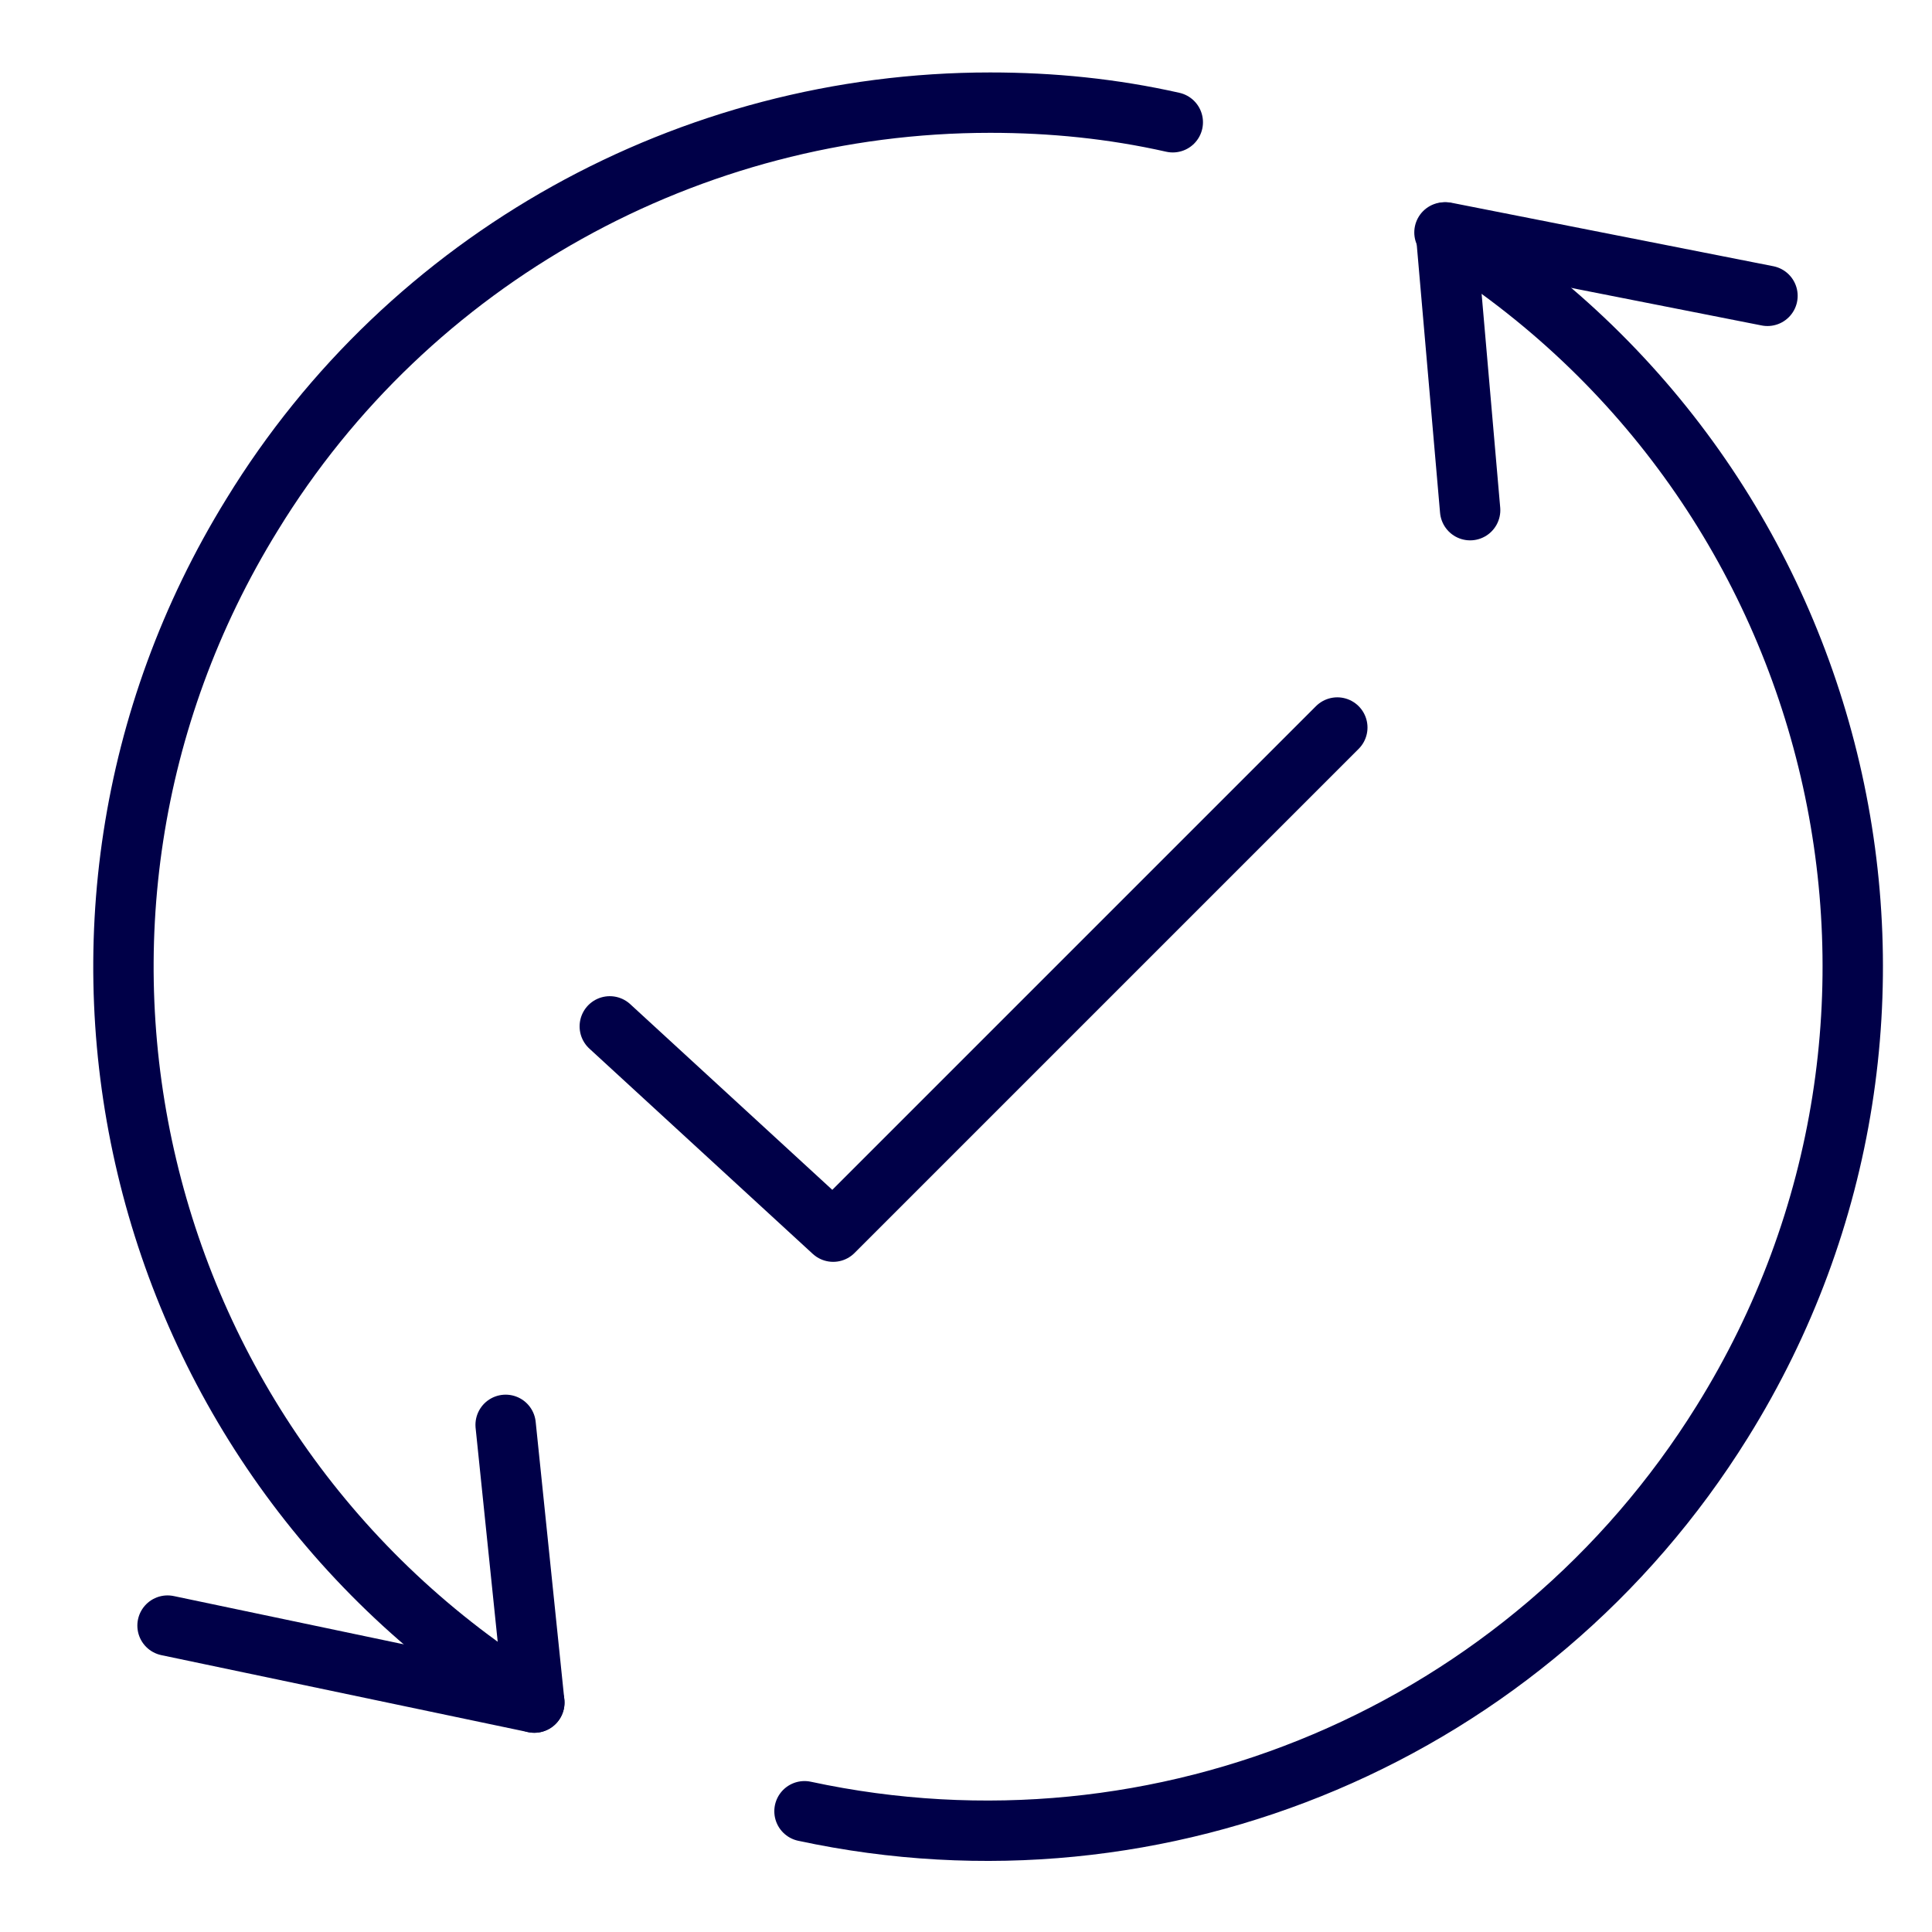
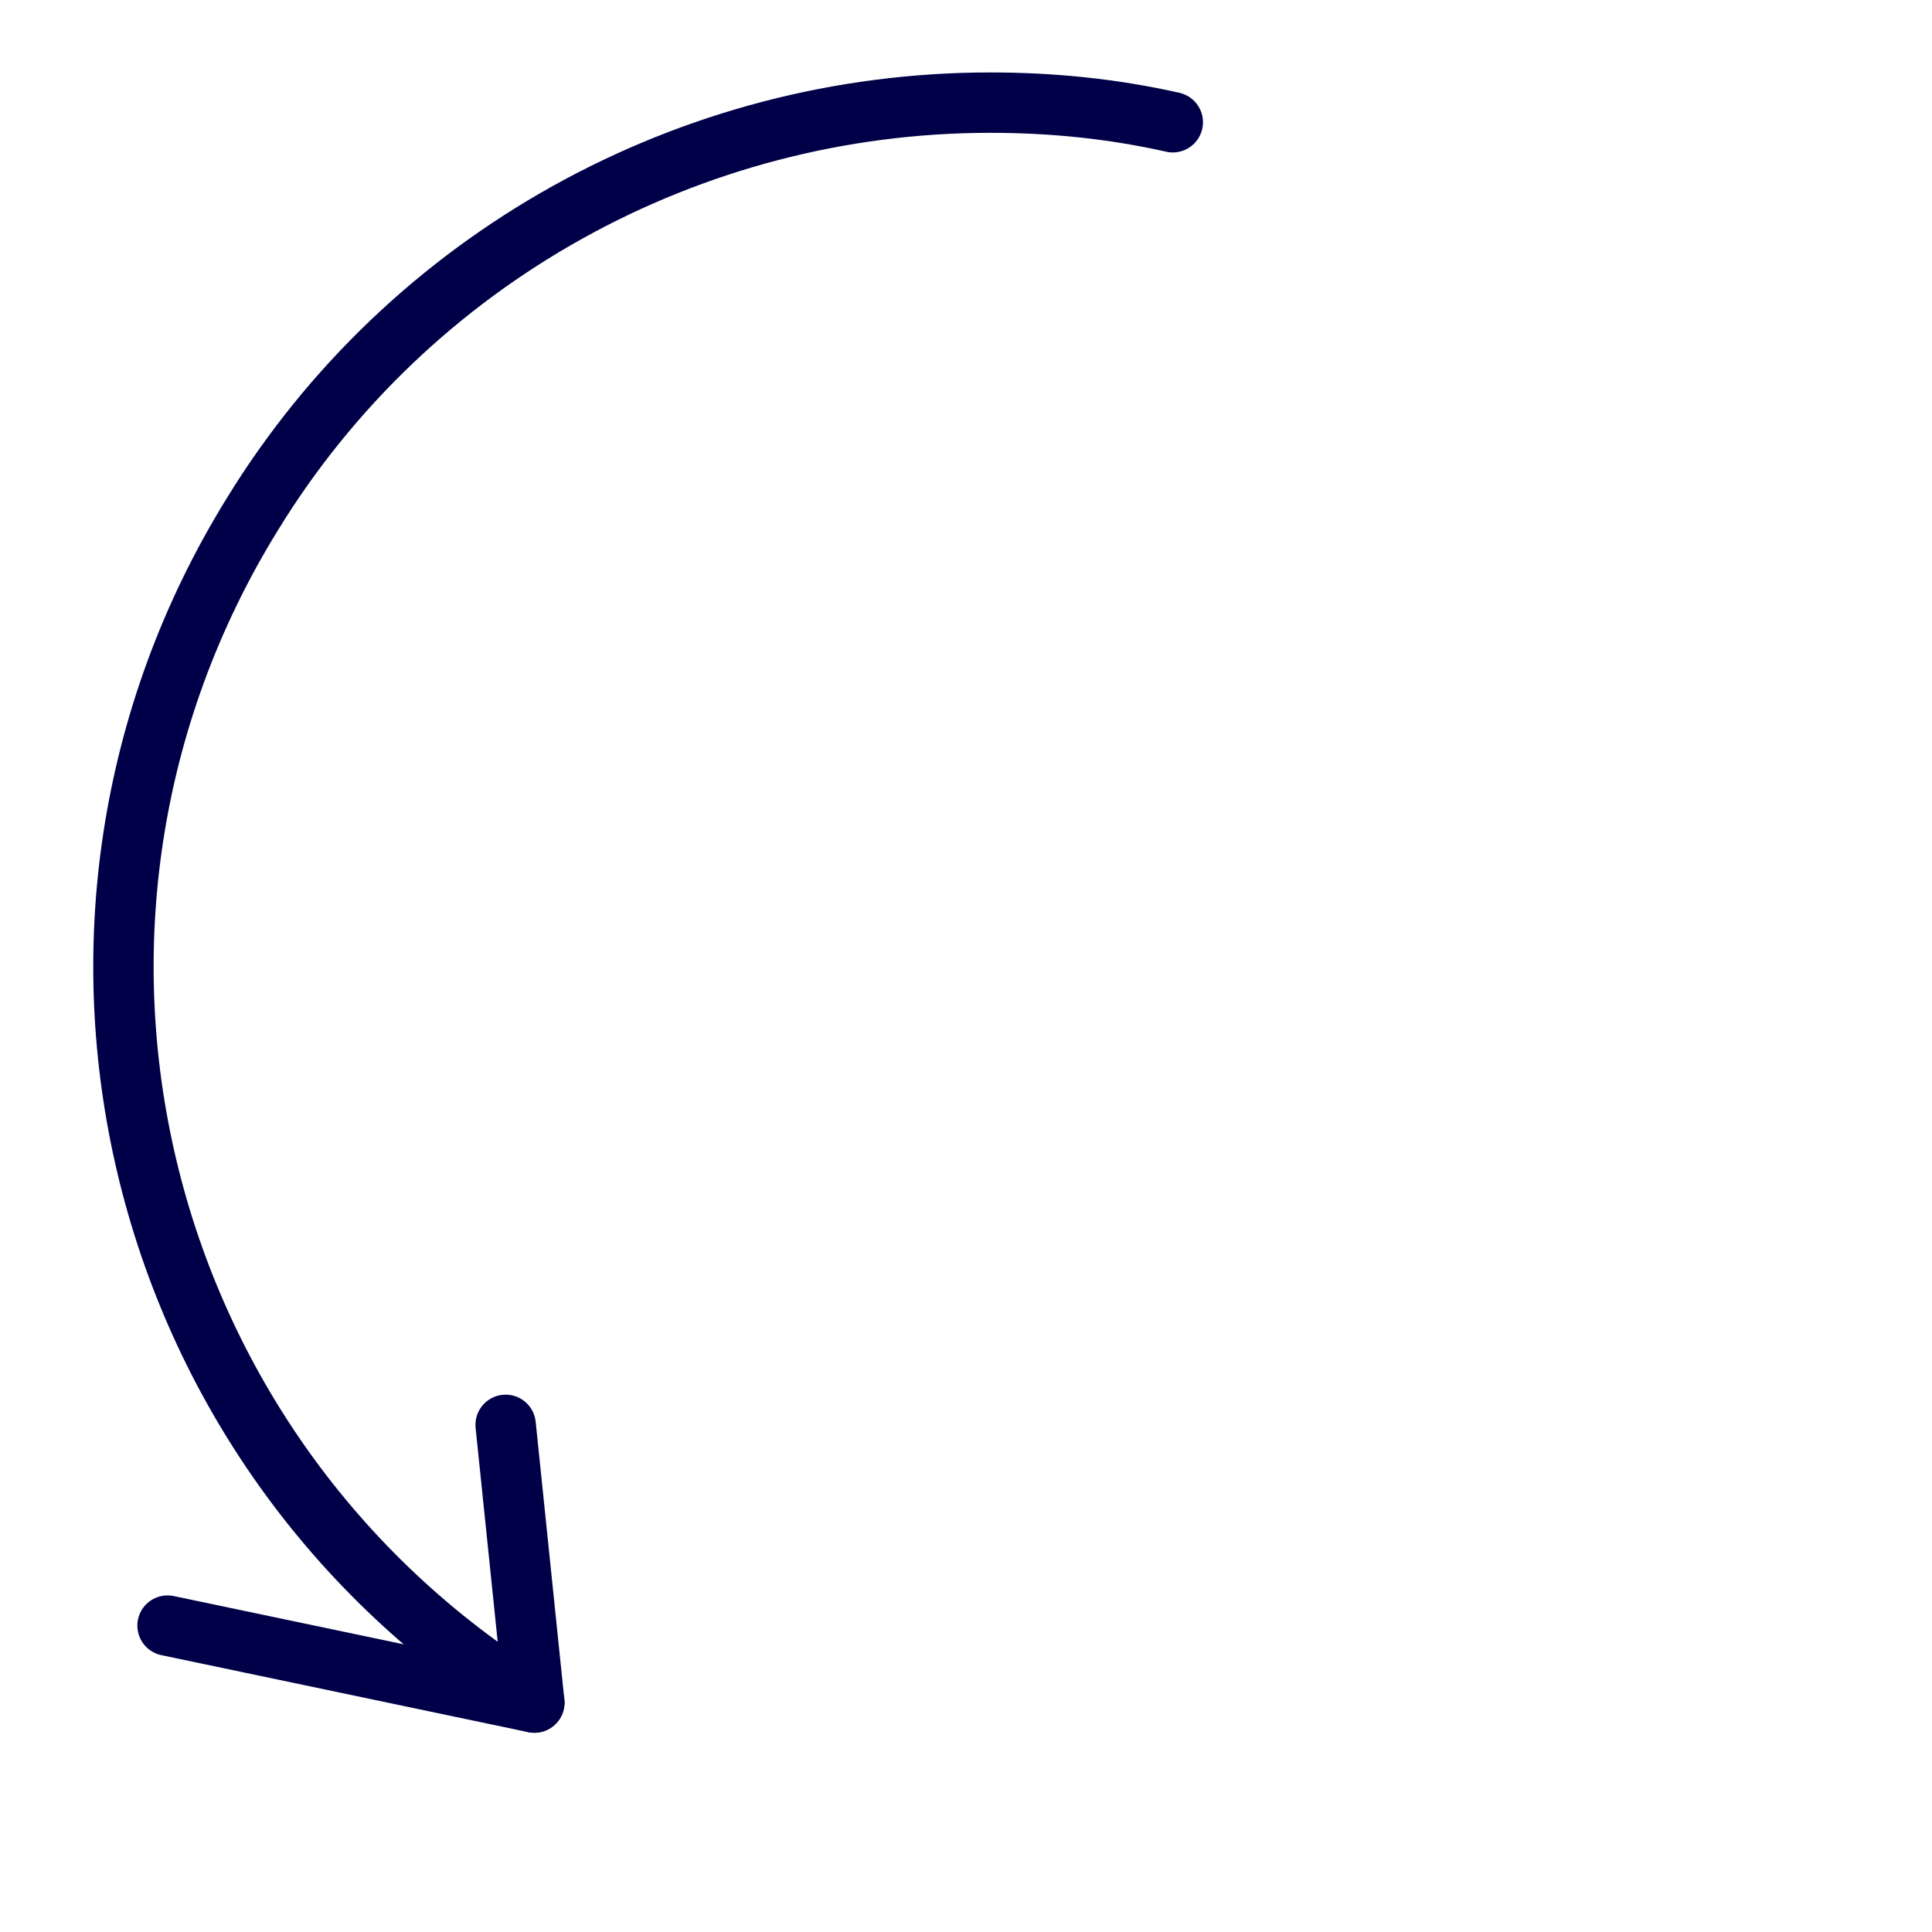
<svg xmlns="http://www.w3.org/2000/svg" id="Layer_1" viewBox="0 0 128 128">
  <defs>
    <style>
      .cls-1 {
        fill: none;
        stroke: #000048;
        stroke-linecap: round;
        stroke-linejoin: round;
        stroke-width: 4px;
      }
    </style>
  </defs>
  <g>
-     <polyline class="cls-1" points="117.1 19.6 95.8 15.4 97.4 33.8" />
    <polyline class="cls-1" points="11.1 107.7 35.4 112.8 33.5 94.4" />
-     <path class="cls-1" d="M95.7,15.4c26.9,16.7,35.1,52,18.4,78.8-12.8,20.6-37.1,30.9-60.8,25.8" />
    <path class="cls-1" d="M35.4,112.8C8.5,96.2.1,61,16.7,34.1,27.1,17.1,45.7,6.8,65.6,6.8c4.1,0,8.1.4,12.1,1.3" />
  </g>
-   <polyline class="cls-1" points="88.6 48.2 55.2 81.6 40.4 68" />
</svg>